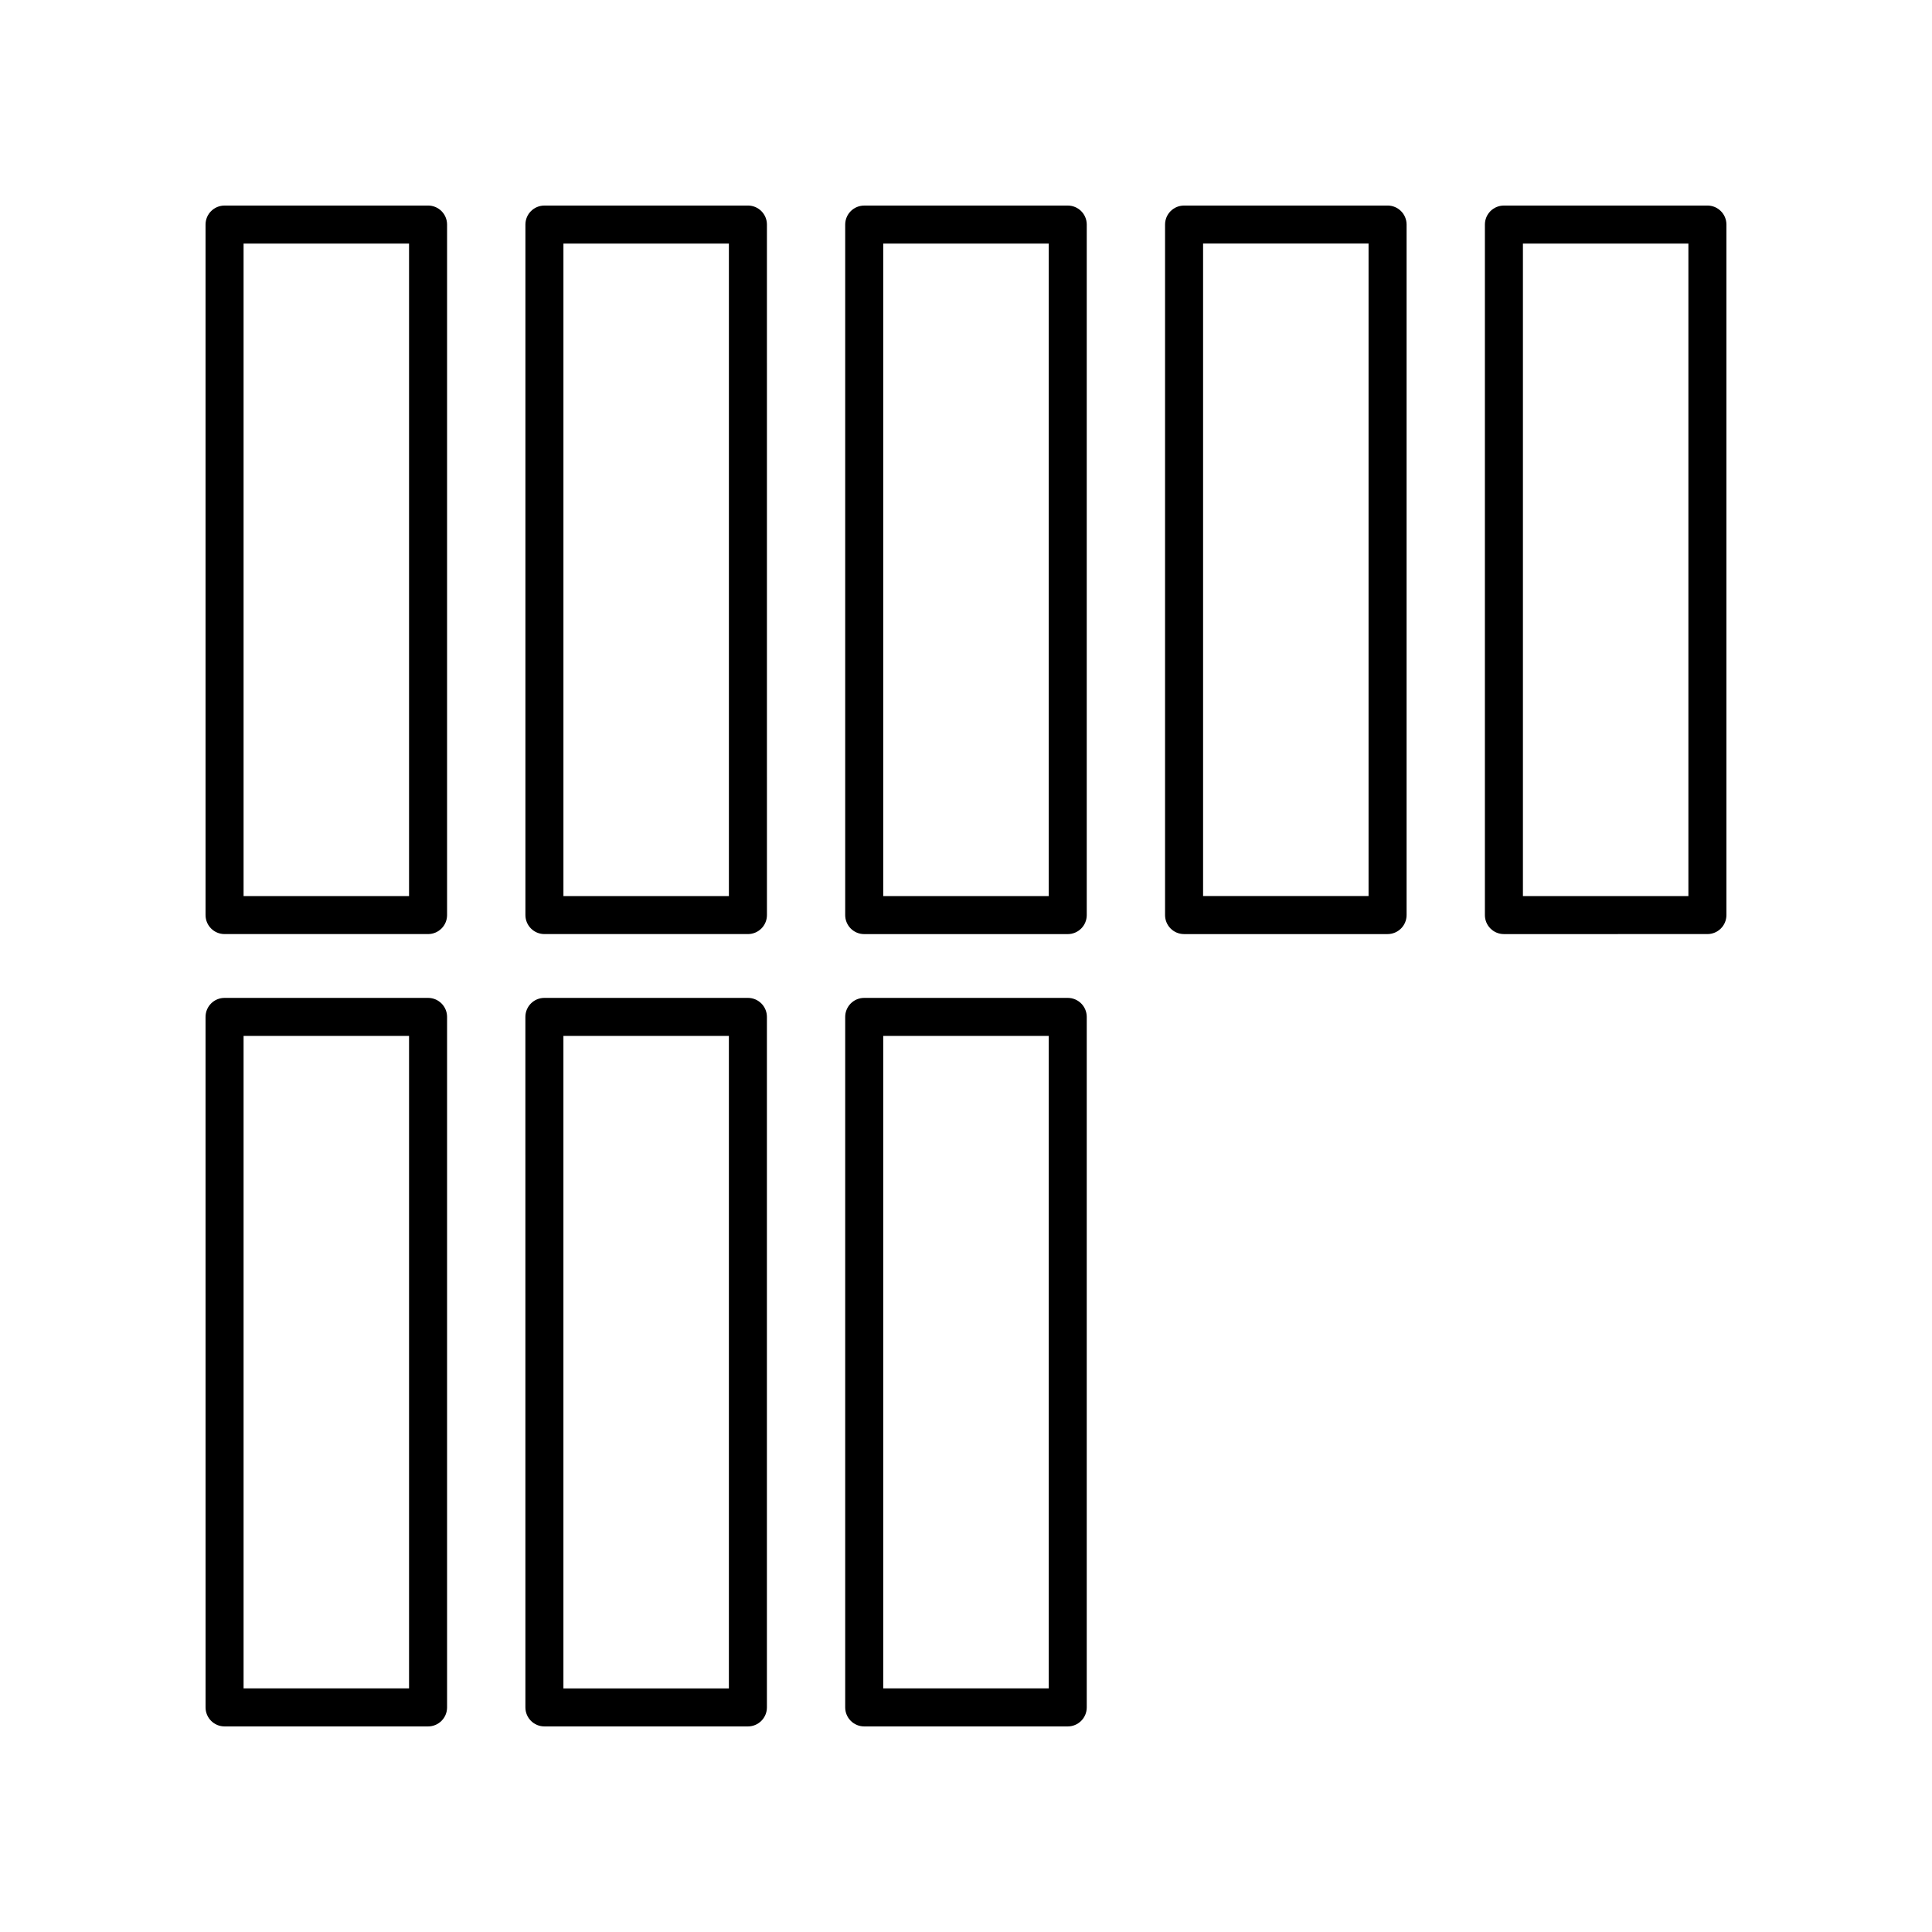
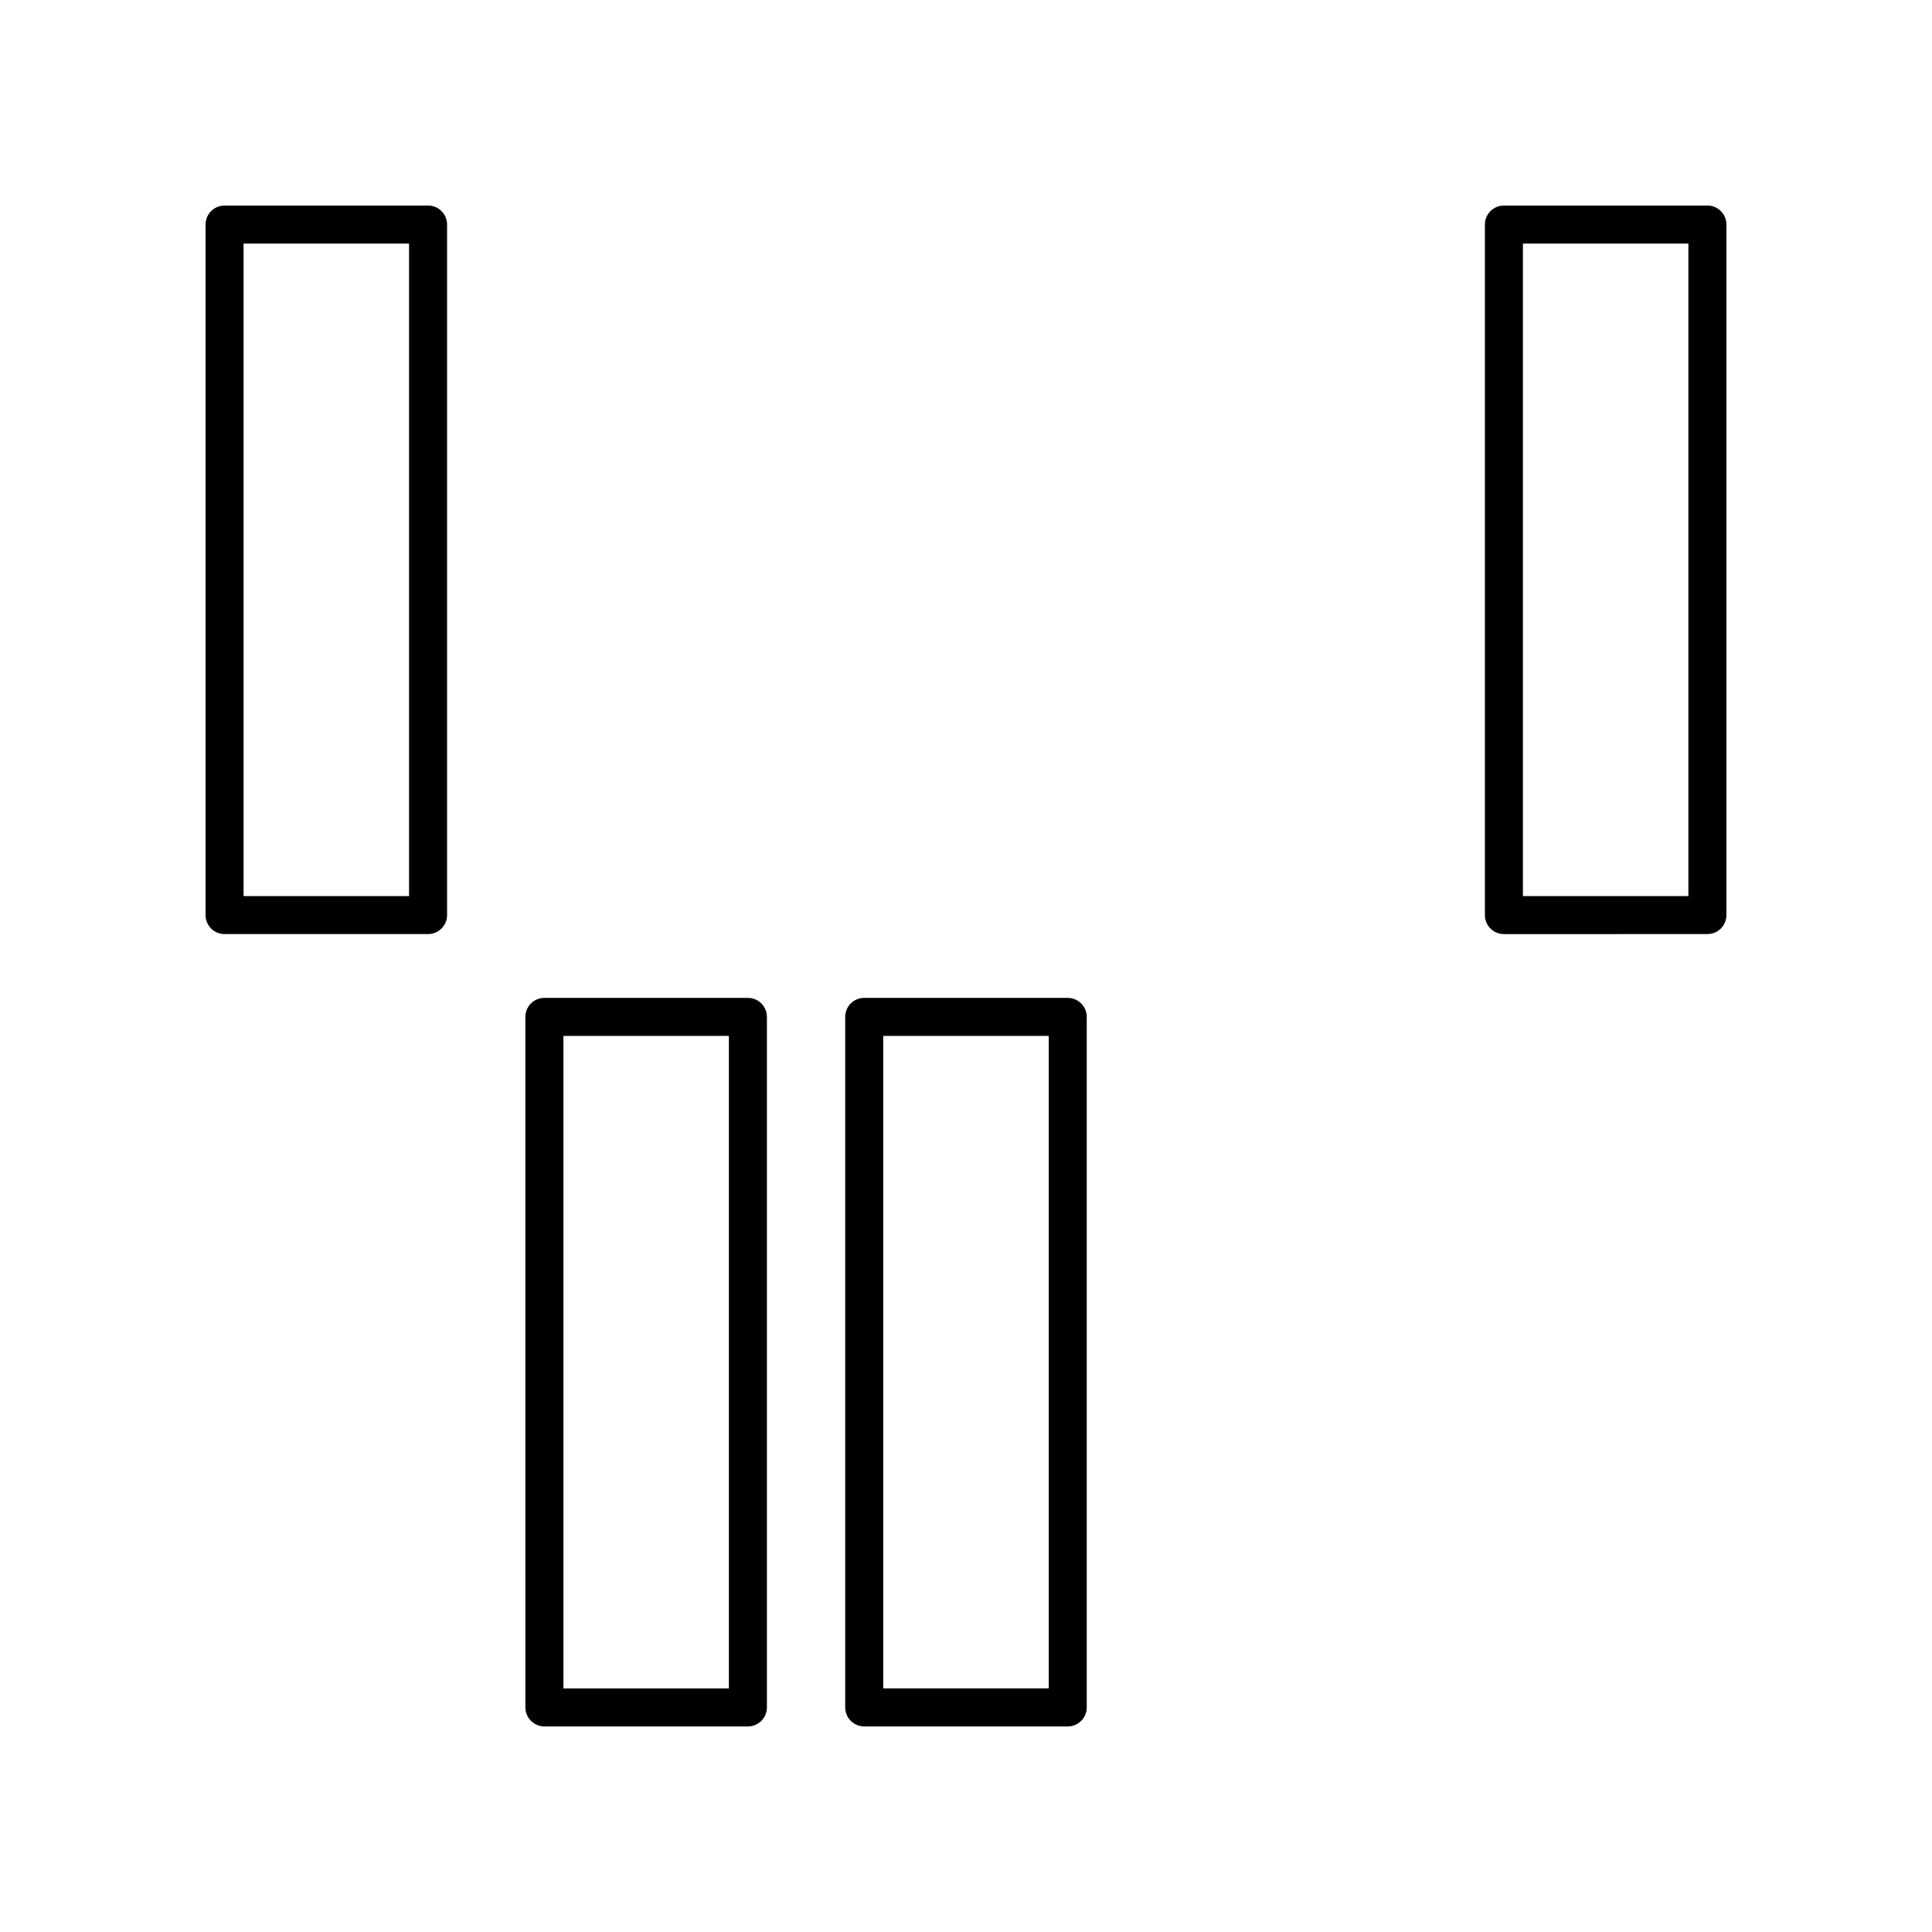
<svg xmlns="http://www.w3.org/2000/svg" fill="#000000" width="800px" height="800px" version="1.1" viewBox="144 144 512 512">
  <g>
    <path d="m203.51 391.54h53.93c2.785 0 5.039-2.254 5.039-5.039v-182.99c0-2.781-2.254-5.039-5.039-5.039l-53.93 0.004c-2.785 0-5.039 2.254-5.039 5.039v182.99c0.004 2.781 2.254 5.035 5.039 5.035zm5.039-182.99h43.852v172.92h-43.852z" />
-     <path d="m203.51 601.52h53.93c2.785 0 5.039-2.254 5.039-5.039v-182.99c0-2.781-2.254-5.039-5.039-5.039h-53.93c-2.785 0-5.039 2.254-5.039 5.039l0.004 182.99c0 2.781 2.25 5.039 5.035 5.039zm5.039-182.99h43.852v172.91h-43.852z" />
    <path d="m347.24 596.48v-182.99c0-2.781-2.254-5.039-5.039-5.039h-53.93c-2.785 0-5.039 2.254-5.039 5.039l0.004 182.99c0 2.781 2.254 5.039 5.039 5.039h53.93c2.781 0 5.035-2.258 5.035-5.039zm-10.078-5.039h-43.852v-172.91h43.852z" />
    <path d="m426.96 601.52c2.785 0 5.039-2.254 5.039-5.039v-182.99c0-2.781-2.254-5.039-5.039-5.039h-53.934c-2.785 0-5.039 2.254-5.039 5.039v182.99c0 2.781 2.254 5.039 5.039 5.039zm-48.895-182.99h43.855v172.91h-43.855z" />
-     <path d="m283.24 203.51v182.99c0 2.781 2.254 5.039 5.039 5.039h53.93c2.785 0 5.039-2.254 5.039-5.039l-0.004-182.99c0-2.781-2.254-5.039-5.039-5.039l-53.93 0.004c-2.785 0-5.035 2.254-5.035 5.035zm10.074 5.039h43.852v172.92h-43.852z" />
-     <path d="m426.96 198.48h-53.934c-2.785 0-5.039 2.254-5.039 5.039v182.99c0 2.781 2.254 5.039 5.039 5.039h53.934c2.785 0 5.039-2.254 5.039-5.039v-183c0-2.781-2.254-5.035-5.039-5.035zm-5.039 182.99h-43.855v-172.92h43.855z" />
-     <path d="m516.76 386.5v-182.99c0-2.781-2.254-5.039-5.039-5.039l-53.93 0.004c-2.785 0-5.039 2.254-5.039 5.039v182.99c0 2.781 2.254 5.039 5.039 5.039h53.93c2.785-0.004 5.039-2.258 5.039-5.043zm-10.078-5.035h-43.852v-172.92h43.852z" />
    <path d="m601.52 203.51c0-2.781-2.254-5.039-5.039-5.039l-53.93 0.004c-2.785 0-5.039 2.254-5.039 5.039v182.99c0 2.781 2.254 5.039 5.039 5.039l53.93-0.004c2.785 0 5.039-2.254 5.039-5.039zm-10.078 177.96h-43.852v-172.92h43.852z" />
  </g>
</svg>